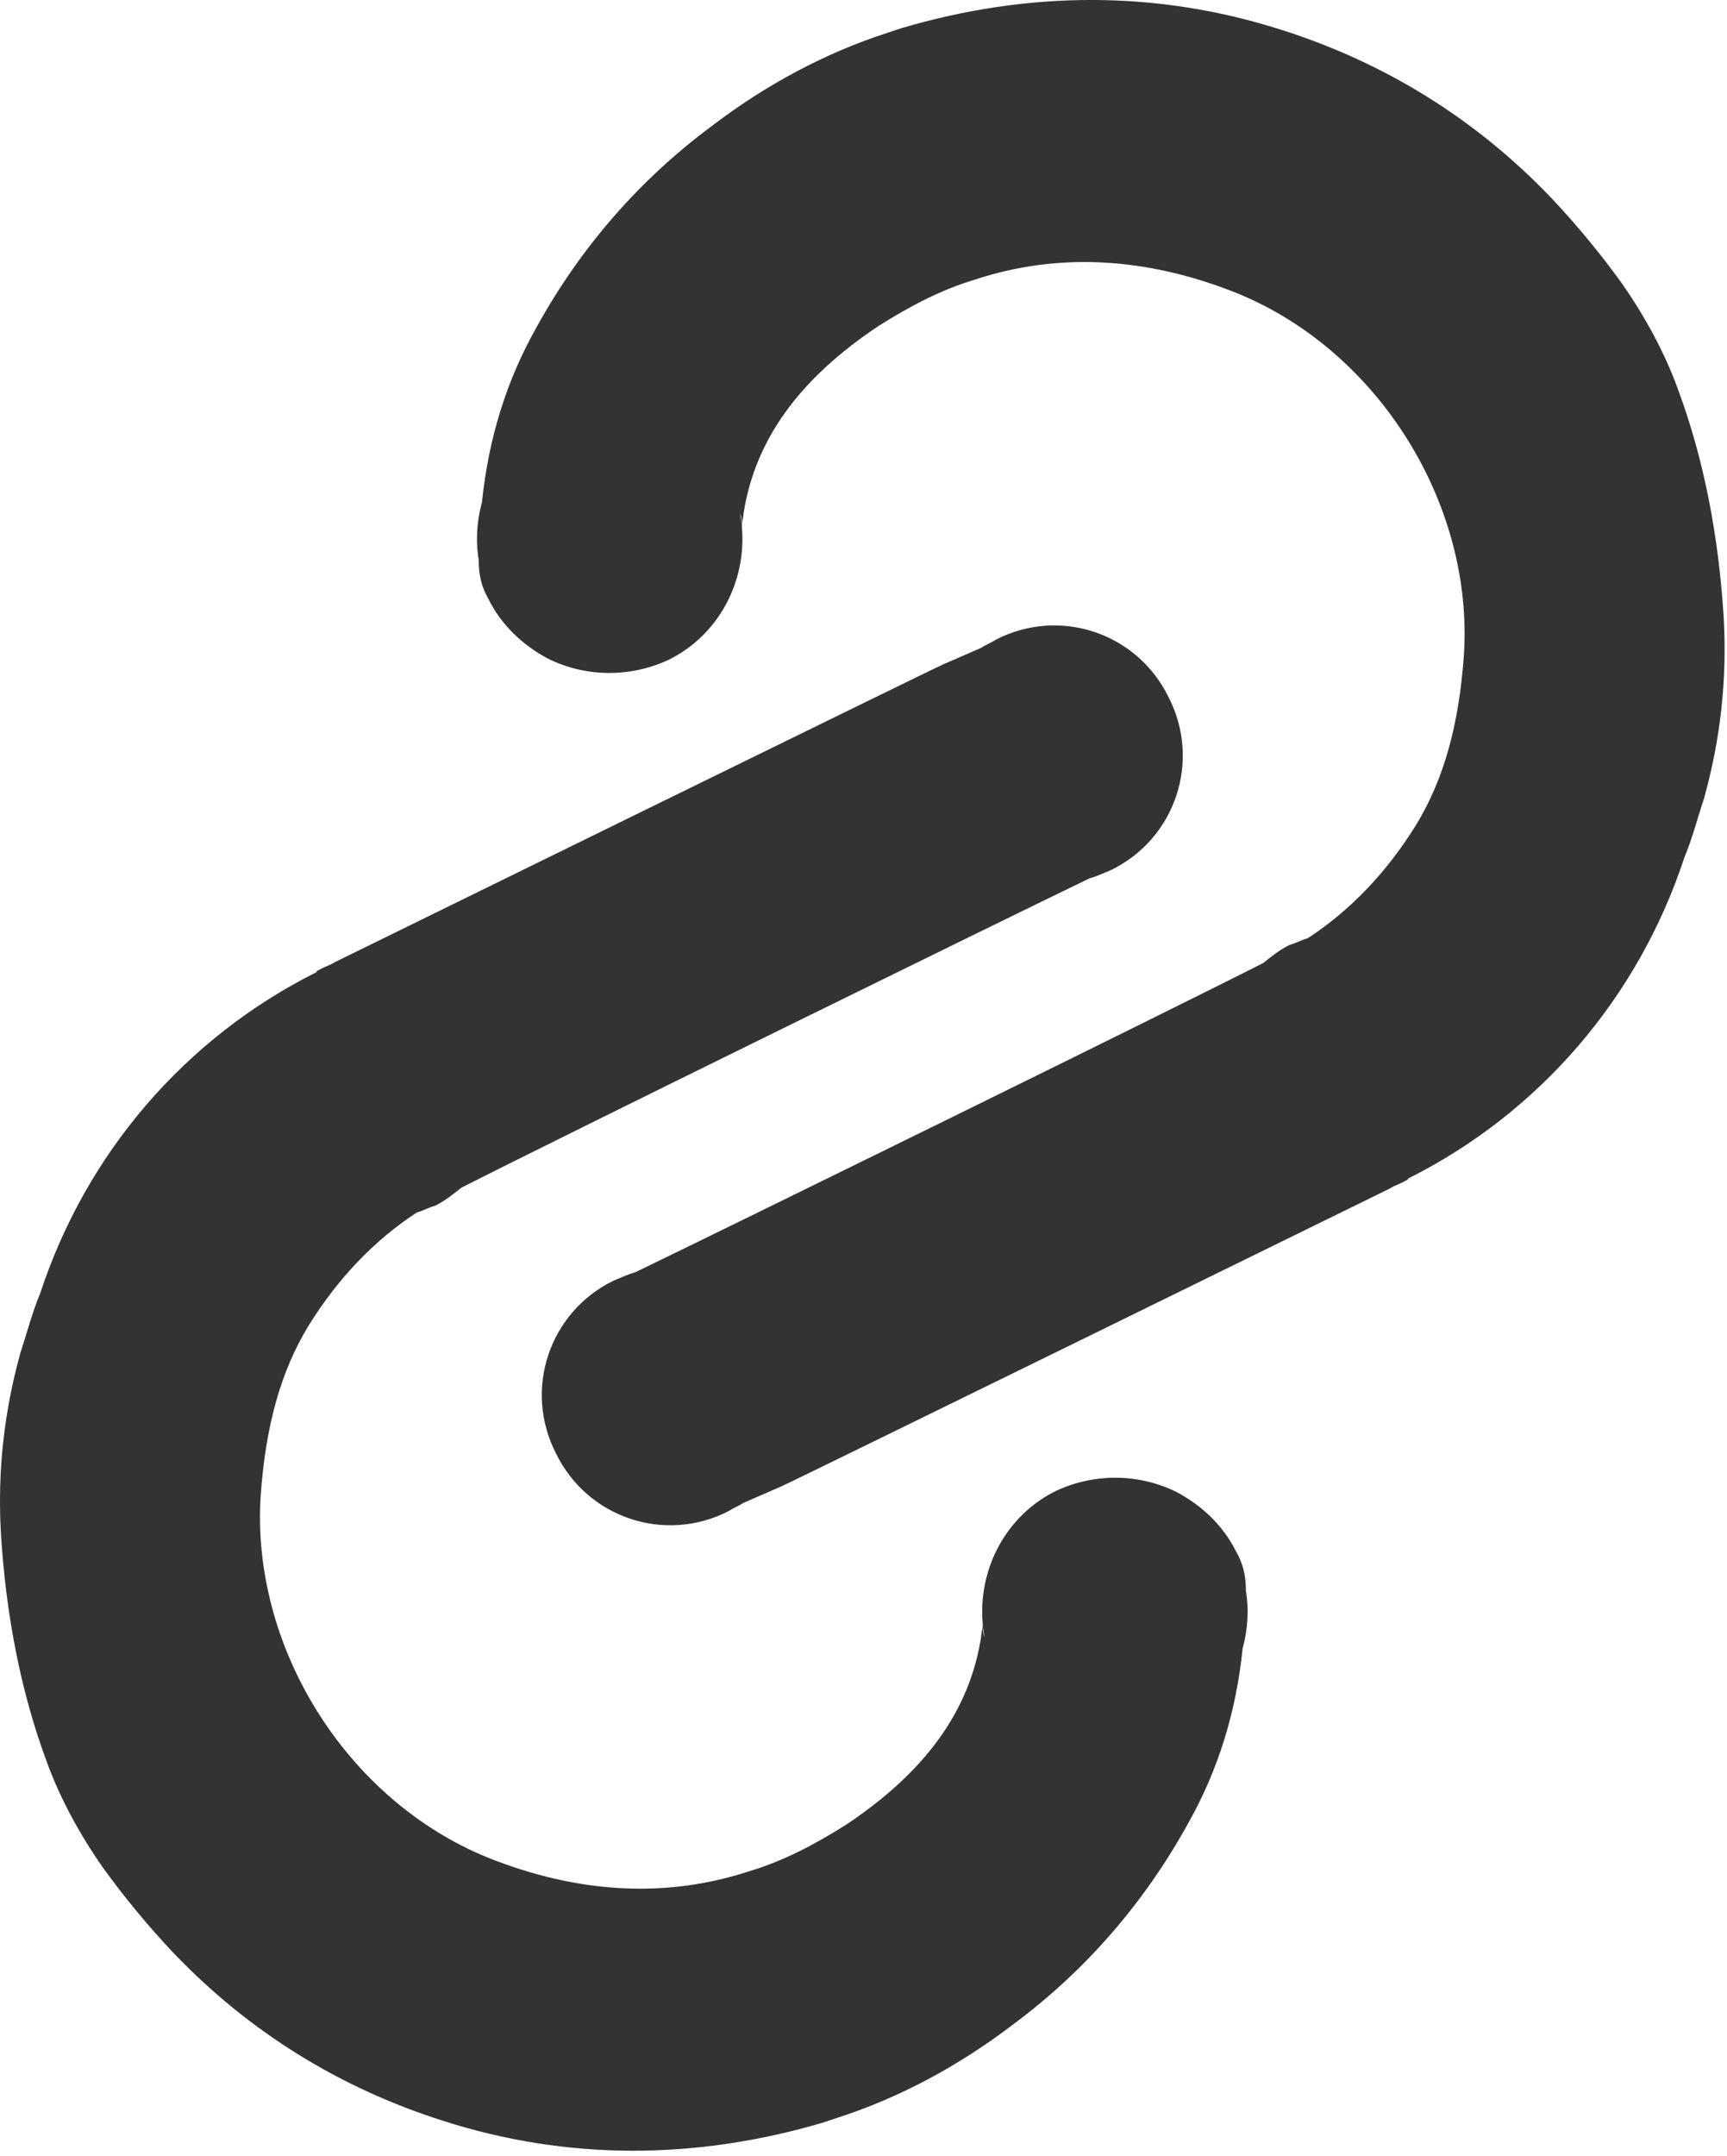
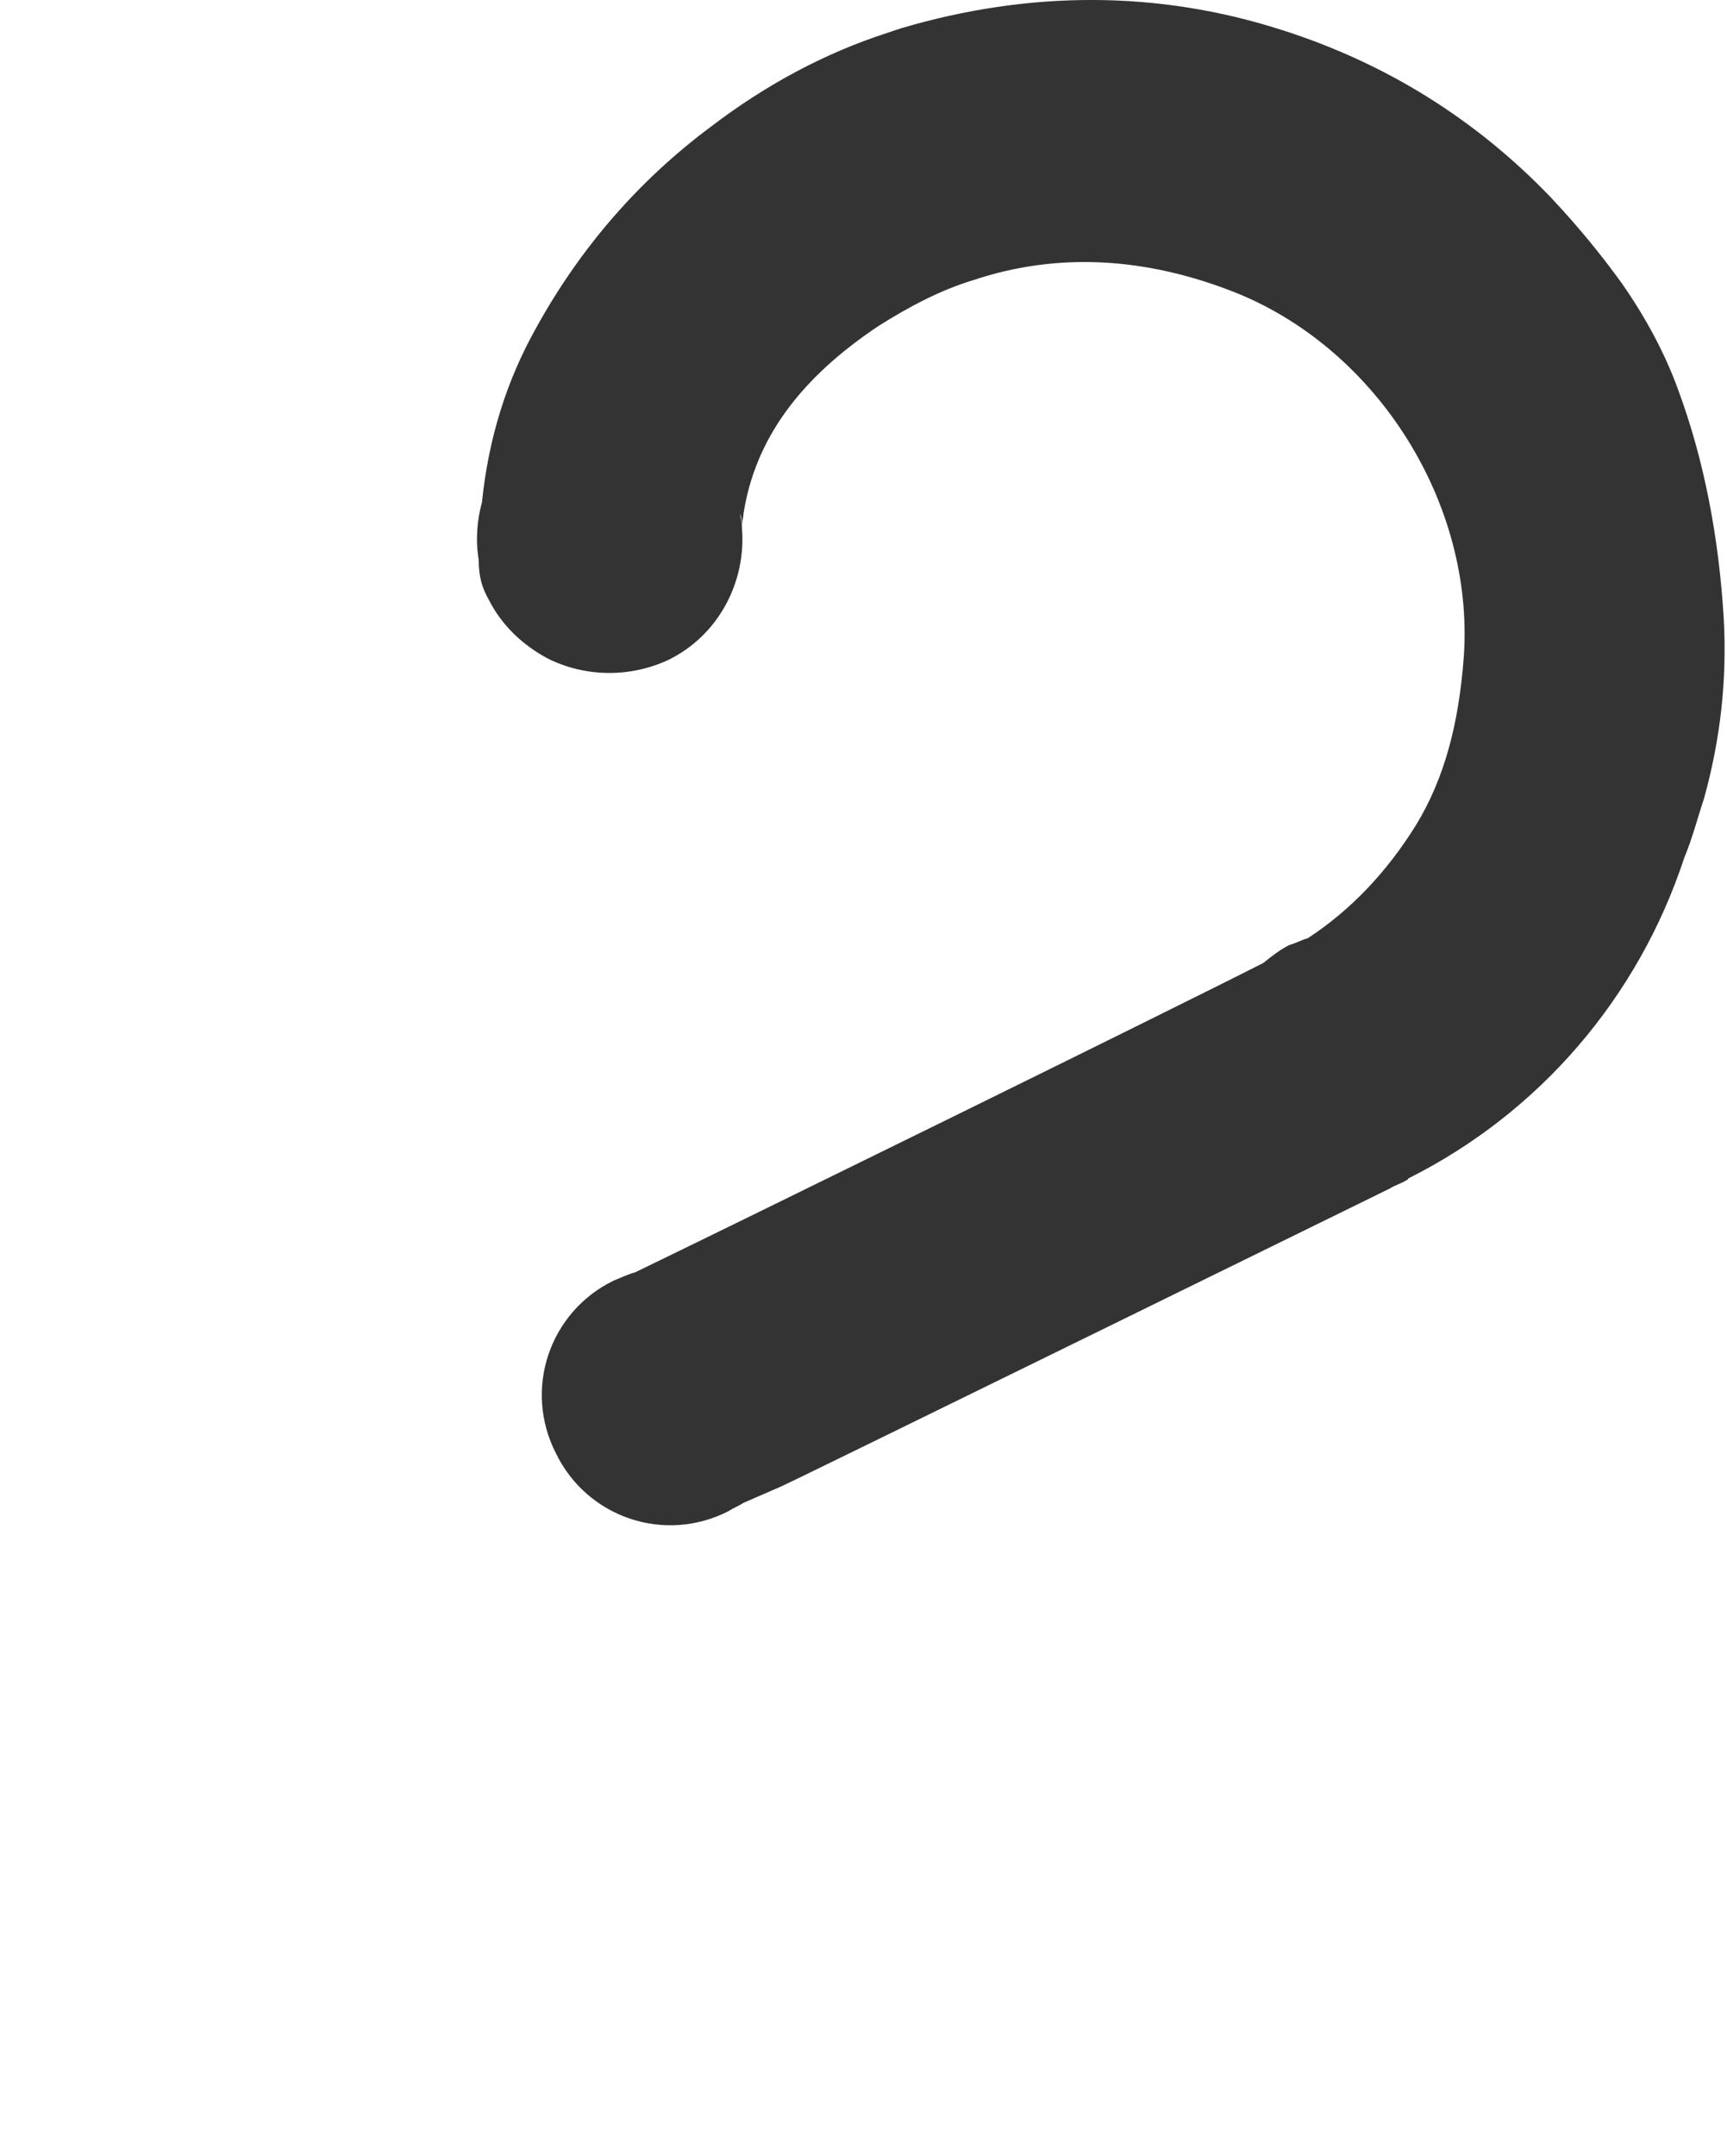
<svg xmlns="http://www.w3.org/2000/svg" width="105" height="131" xml:space="preserve">
  <g>
    <title>Layer 1</title>
    <path transform="rotate(-180 66.927 46.338)" id="svg_2" fill="#333" d="m104.15,56.264c-0.8,-1.6 -2.1,-2.8 -3.6,-3.6c-2.2,-1.1 -4.9,-1.2 -7.3,-0.1c-3.1,1.5 -4.8,4.8 -4.5,8.1c0,0.3 0.1,0.6 0.1,0.8c-0.1,-0.3 -0.1,-0.6 -0.1,-0.8c0,0.3 -0.1,0.6 -0.1,0.8c-0.7,4.5 -3.4,8.2 -8.2,11.4c-1.9,1.2 -3.8,2.2 -5.8,2.8c-5.1,1.7 -10.5,1.4 -16,-0.8c-8.6,-3.5 -14.4,-12.8 -13.8,-22c0.3,-4.2 1.2,-7.5 2.9,-10.3c1.8,-2.9 4,-5.2 6.6,-6.9c0.4,-0.1 0.7,-0.3 1.1,-0.4c0.6,-0.3 1.1,-0.7 1.6,-1.1c1.3,-1.1 2.2,-2.7 2.6,-4.4c-0.4,1.7 -1.3,3.2 -2.6,4.4c6.1,-3.1 32.4,-16 38.2,-18.8c0.4,-0.1 0.8,-0.3 1.3,-0.5c3.9,-1.9 5.5,-6.6 3.5,-10.5c-1.9,-3.9 -6.6,-5.5 -10.5,-3.5c-0.3,0.2 -0.6,0.3 -0.9,0.5l-2.3,1c-0.5,0.2 -37,18.1 -37,18.1c-0.3,0.2 -0.7,0.3 -1,0.5c0.7,-0.3 1.4,-0.6 2.1,-0.7c-0.7,0.1 -1.4,0.3 -2.1,0.7c0,0 -0.1,0 -0.1,0.1c-8,4 -14,11 -16.8,19.5c-0.5,1.2 -0.8,2.4 -1.2,3.6c-1,3.6 -1.4,7.2 -1.2,10.9c0.3,5 1.2,9.7 2.8,14c0.8,2.2 2,4.4 3.4,6.4c1.3,1.8 2.7,3.5 4.3,5.2c4.6,4.8 10.1,8.2 16.4,10.2c7.5,2.4 15.3,2.4 23.1,0.1l0.9,-0.3c3.7,-1.2 7.3,-3.1 10.7,-5.7c4.3,-3.2 7.9,-7.3 10.6,-12.2c1.8,-3.2 2.9,-6.7 3.3,-10.6c0.3,-1.1 0.4,-2.3 0.2,-3.5c0,-1 -0.2,-1.7 -0.6,-2.4zm-60,-26.4c0.1,0.6 0.3,1.1 0.6,1.7c0.2,0.4 0.4,0.7 0.6,1c-0.2,-0.3 -0.4,-0.7 -0.6,-1c-0.2,-0.5 -0.4,-1.1 -0.6,-1.7zm45.5,33.6c0,-0.1 0,-0.1 0,0c0.1,0.2 0.3,0.5 0.4,0.8c-0.1,-0.3 -0.3,-0.6 -0.4,-0.8zm4.2,3.9c0.5,0.2 1.1,0.4 1.6,0.5c-0.5,-0.2 -1,-0.3 -1.6,-0.5zm6.6,-0.3c-0.2,0.1 -0.4,0.2 -0.7,0.3c0.3,-0.1 0.6,-0.2 0.7,-0.3c0.1,0 0.1,0 0,0z" class="st0" />
-     <path id="svg_3" d="m139.85,33.164" opacity="NaN" fill="#333" />
-     <path id="svg_4" fill="#333" d="m75.15,94.264c-0.8,-1.6 -2.1,-2.8 -3.6,-3.6c-2.2,-1.1 -4.9,-1.2 -7.3,-0.1c-3.1,1.5 -4.8,4.8 -4.5,8.1c0,0.3 0.1,0.6 0.1,0.8c-0.1,-0.3 -0.1,-0.6 -0.1,-0.8c0,0.3 -0.1,0.6 -0.1,0.8c-0.7,4.5 -3.4,8.2 -8.2,11.4c-1.9,1.2 -3.8,2.2 -5.8,2.8c-5.1,1.7 -10.5,1.4 -16,-0.8c-8.6,-3.5 -14.4,-12.8 -13.8,-22c0.3,-4.2 1.2,-7.5 2.9,-10.3c1.8,-2.9 4,-5.2 6.6,-6.9c0.4,-0.1 0.7,-0.3 1.1,-0.4c0.6,-0.3 1.1,-0.7 1.6,-1.1c1.3,-1.1 2.2,-2.7 2.6,-4.4c-0.4,1.7 -1.3,3.2 -2.6,4.4c6.1,-3.1 32.4,-16 38.2,-18.8c0.4,-0.1 0.8,-0.3 1.3,-0.5c3.9,-1.9 5.5,-6.6 3.5,-10.5c-1.9,-3.9 -6.6,-5.5 -10.5,-3.5c-0.3,0.2 -0.6,0.3 -0.9,0.5l-2.3,1c-0.5,0.2 -37,18.1 -37,18.1c-0.3,0.2 -0.7,0.3 -1,0.5c0.7,-0.3 1.4,-0.6 2.1,-0.7c-0.7,0.1 -1.4,0.3 -2.1,0.7c0,0 -0.1,0 -0.1,0.1c-8,4 -14,11 -16.8,19.5c-0.5,1.2 -0.8,2.4 -1.2,3.6c-1,3.6 -1.4,7.2 -1.2,10.9c0.3,5 1.2,9.7 2.8,14c0.8,2.2 2,4.4 3.4,6.4c1.3,1.8 2.7,3.5 4.3,5.2c4.6,4.8 10.1,8.2 16.4,10.2c7.5,2.4 15.3,2.4 23.1,0.1l0.9,-0.3c3.7,-1.2 7.3,-3.1 10.7,-5.7c4.3,-3.2 7.9,-7.3 10.6,-12.2c1.8,-3.2 2.9,-6.7 3.3,-10.6c0.3,-1.1 0.4,-2.3 0.2,-3.5c0,-1 -0.2,-1.7 -0.6,-2.4zm-60,-26.4c0.1,0.6 0.3,1.1 0.6,1.7c0.2,0.4 0.4,0.7 0.6,1c-0.2,-0.3 -0.4,-0.7 -0.6,-1c-0.2,-0.5 -0.4,-1.1 -0.6,-1.7zm45.5,33.6c0,-0.1 0,-0.1 0,0c0.1,0.2 0.3,0.5 0.4,0.8c-0.1,-0.3 -0.3,-0.6 -0.4,-0.8zm4.2,3.9c0.5,0.2 1.1,0.4 1.6,0.5c-0.5,-0.2 -1,-0.3 -1.6,-0.5zm6.6,-0.3c-0.2,0.1 -0.4,0.2 -0.7,0.3c0.3,-0.1 0.6,-0.2 0.7,-0.3c0.1,0 0.1,0 0,0z" class="st0" />
  </g>
</svg>